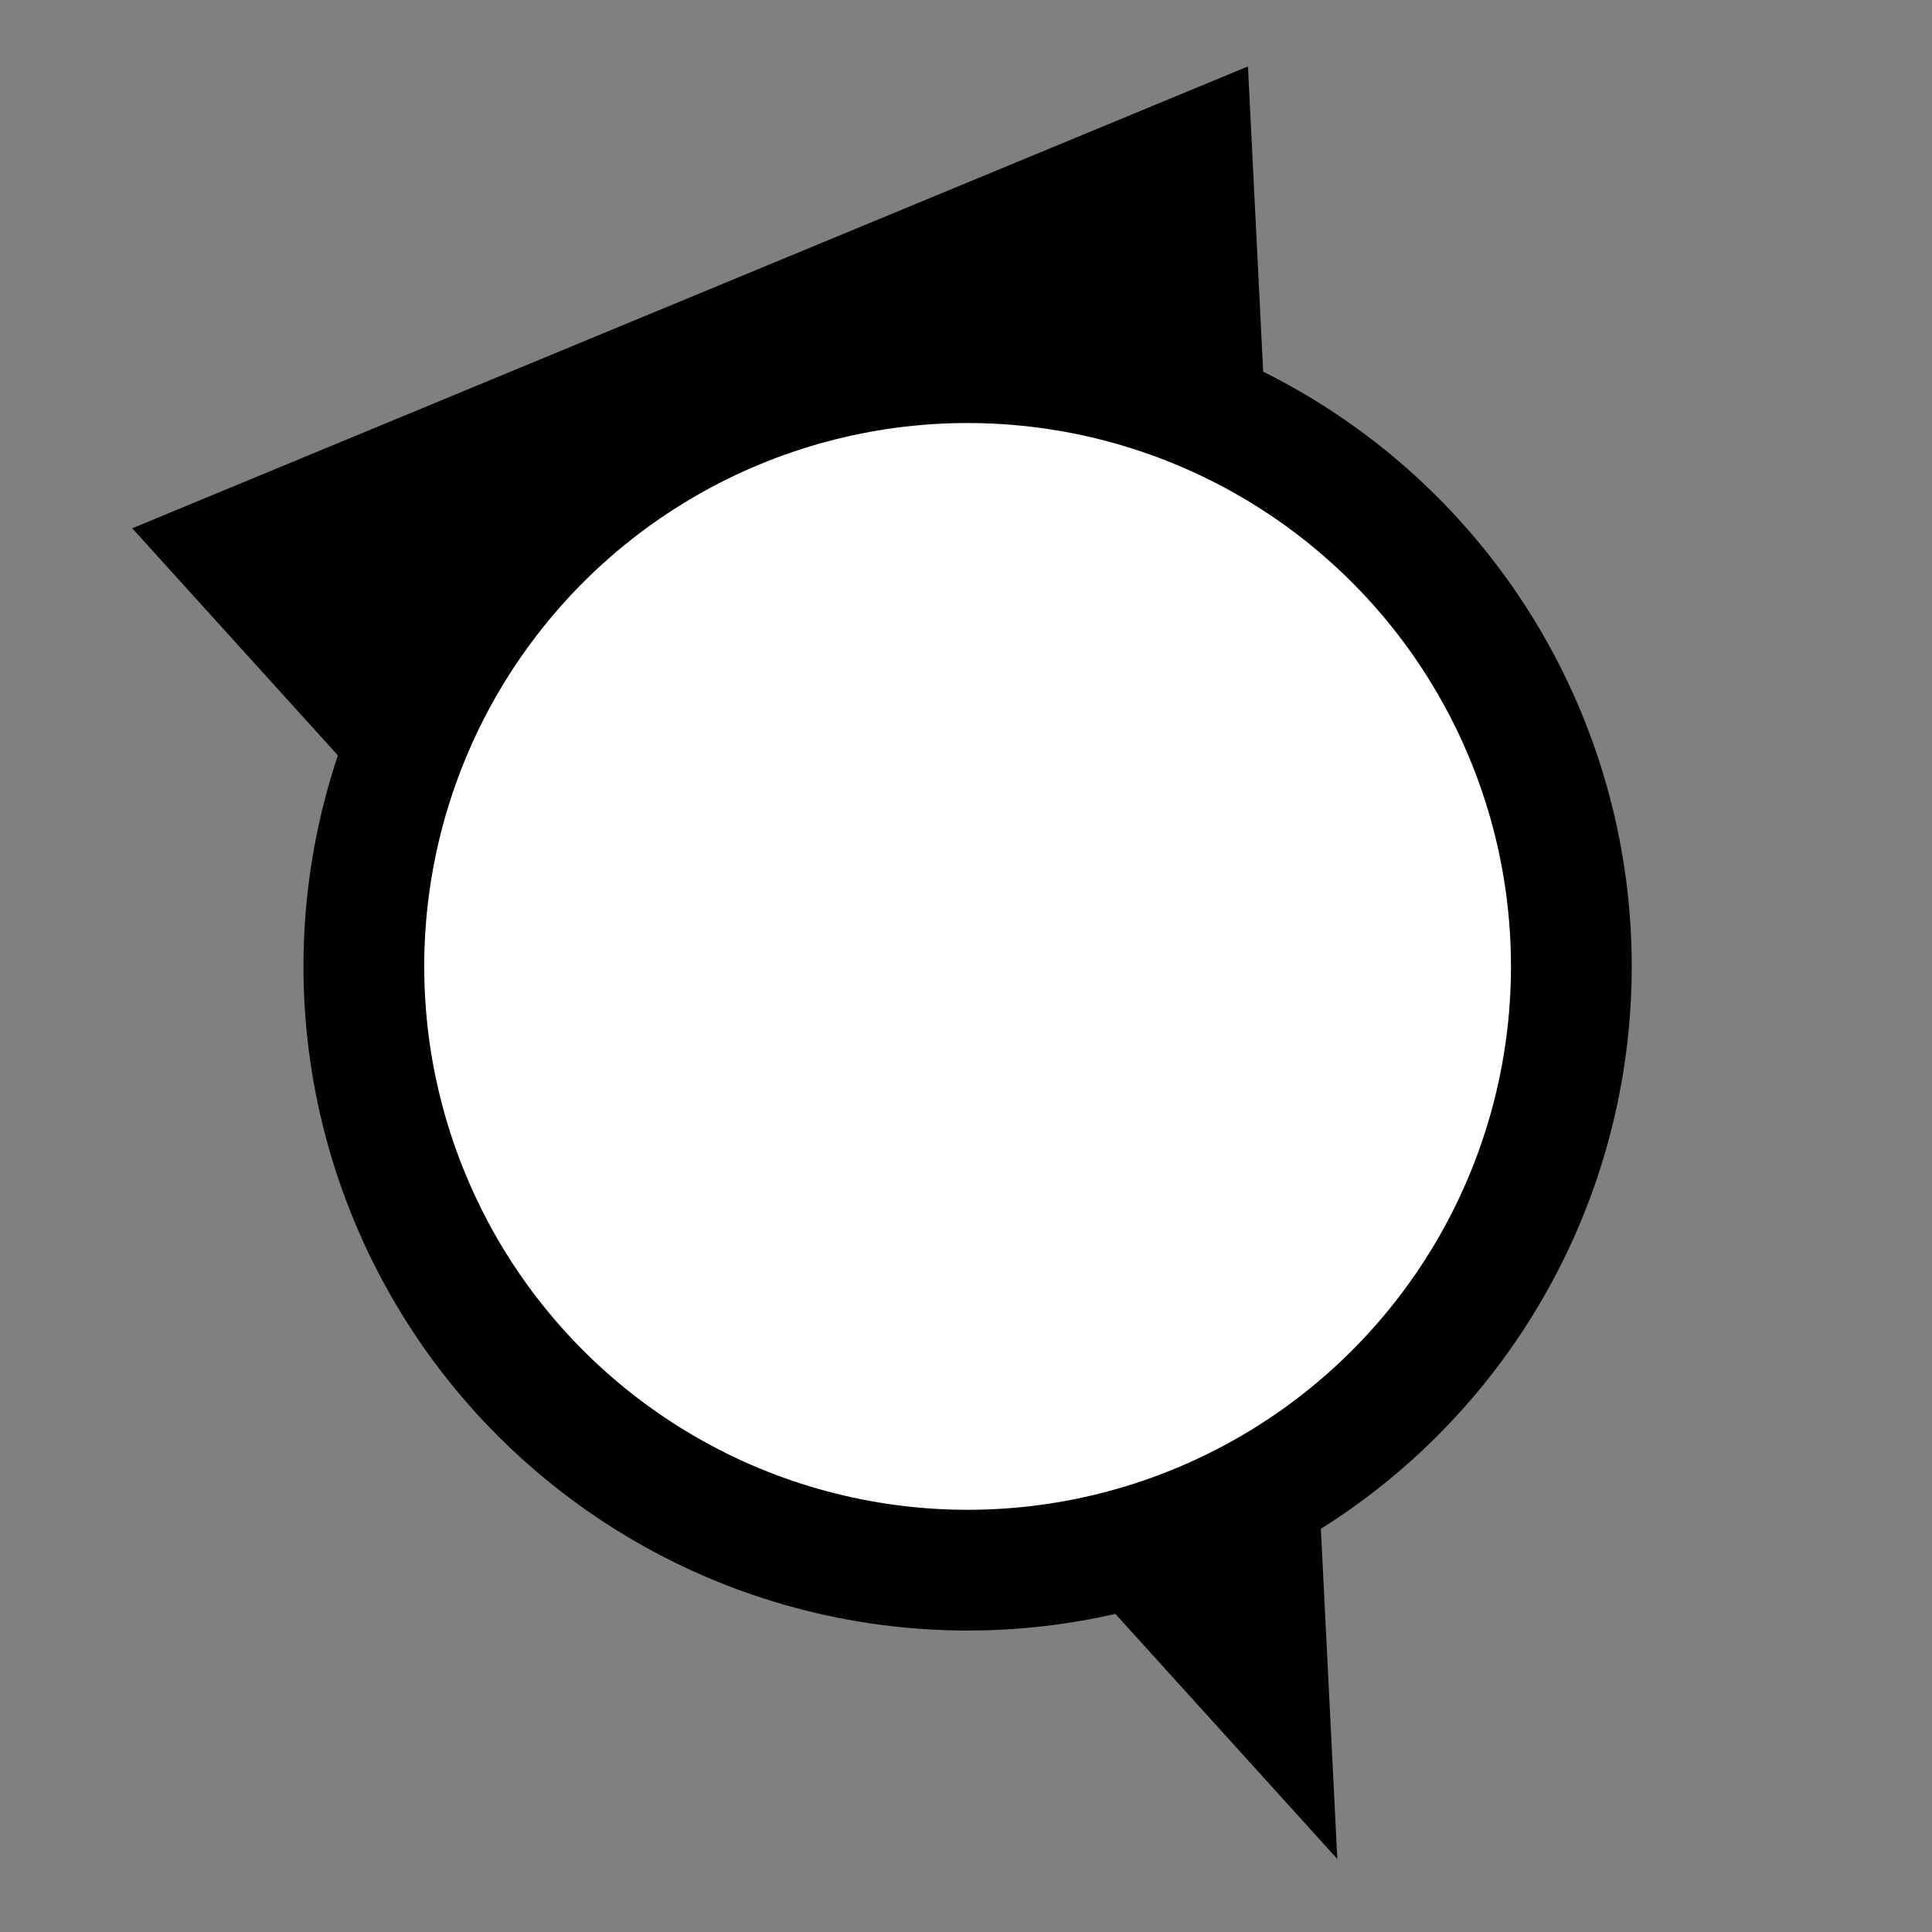
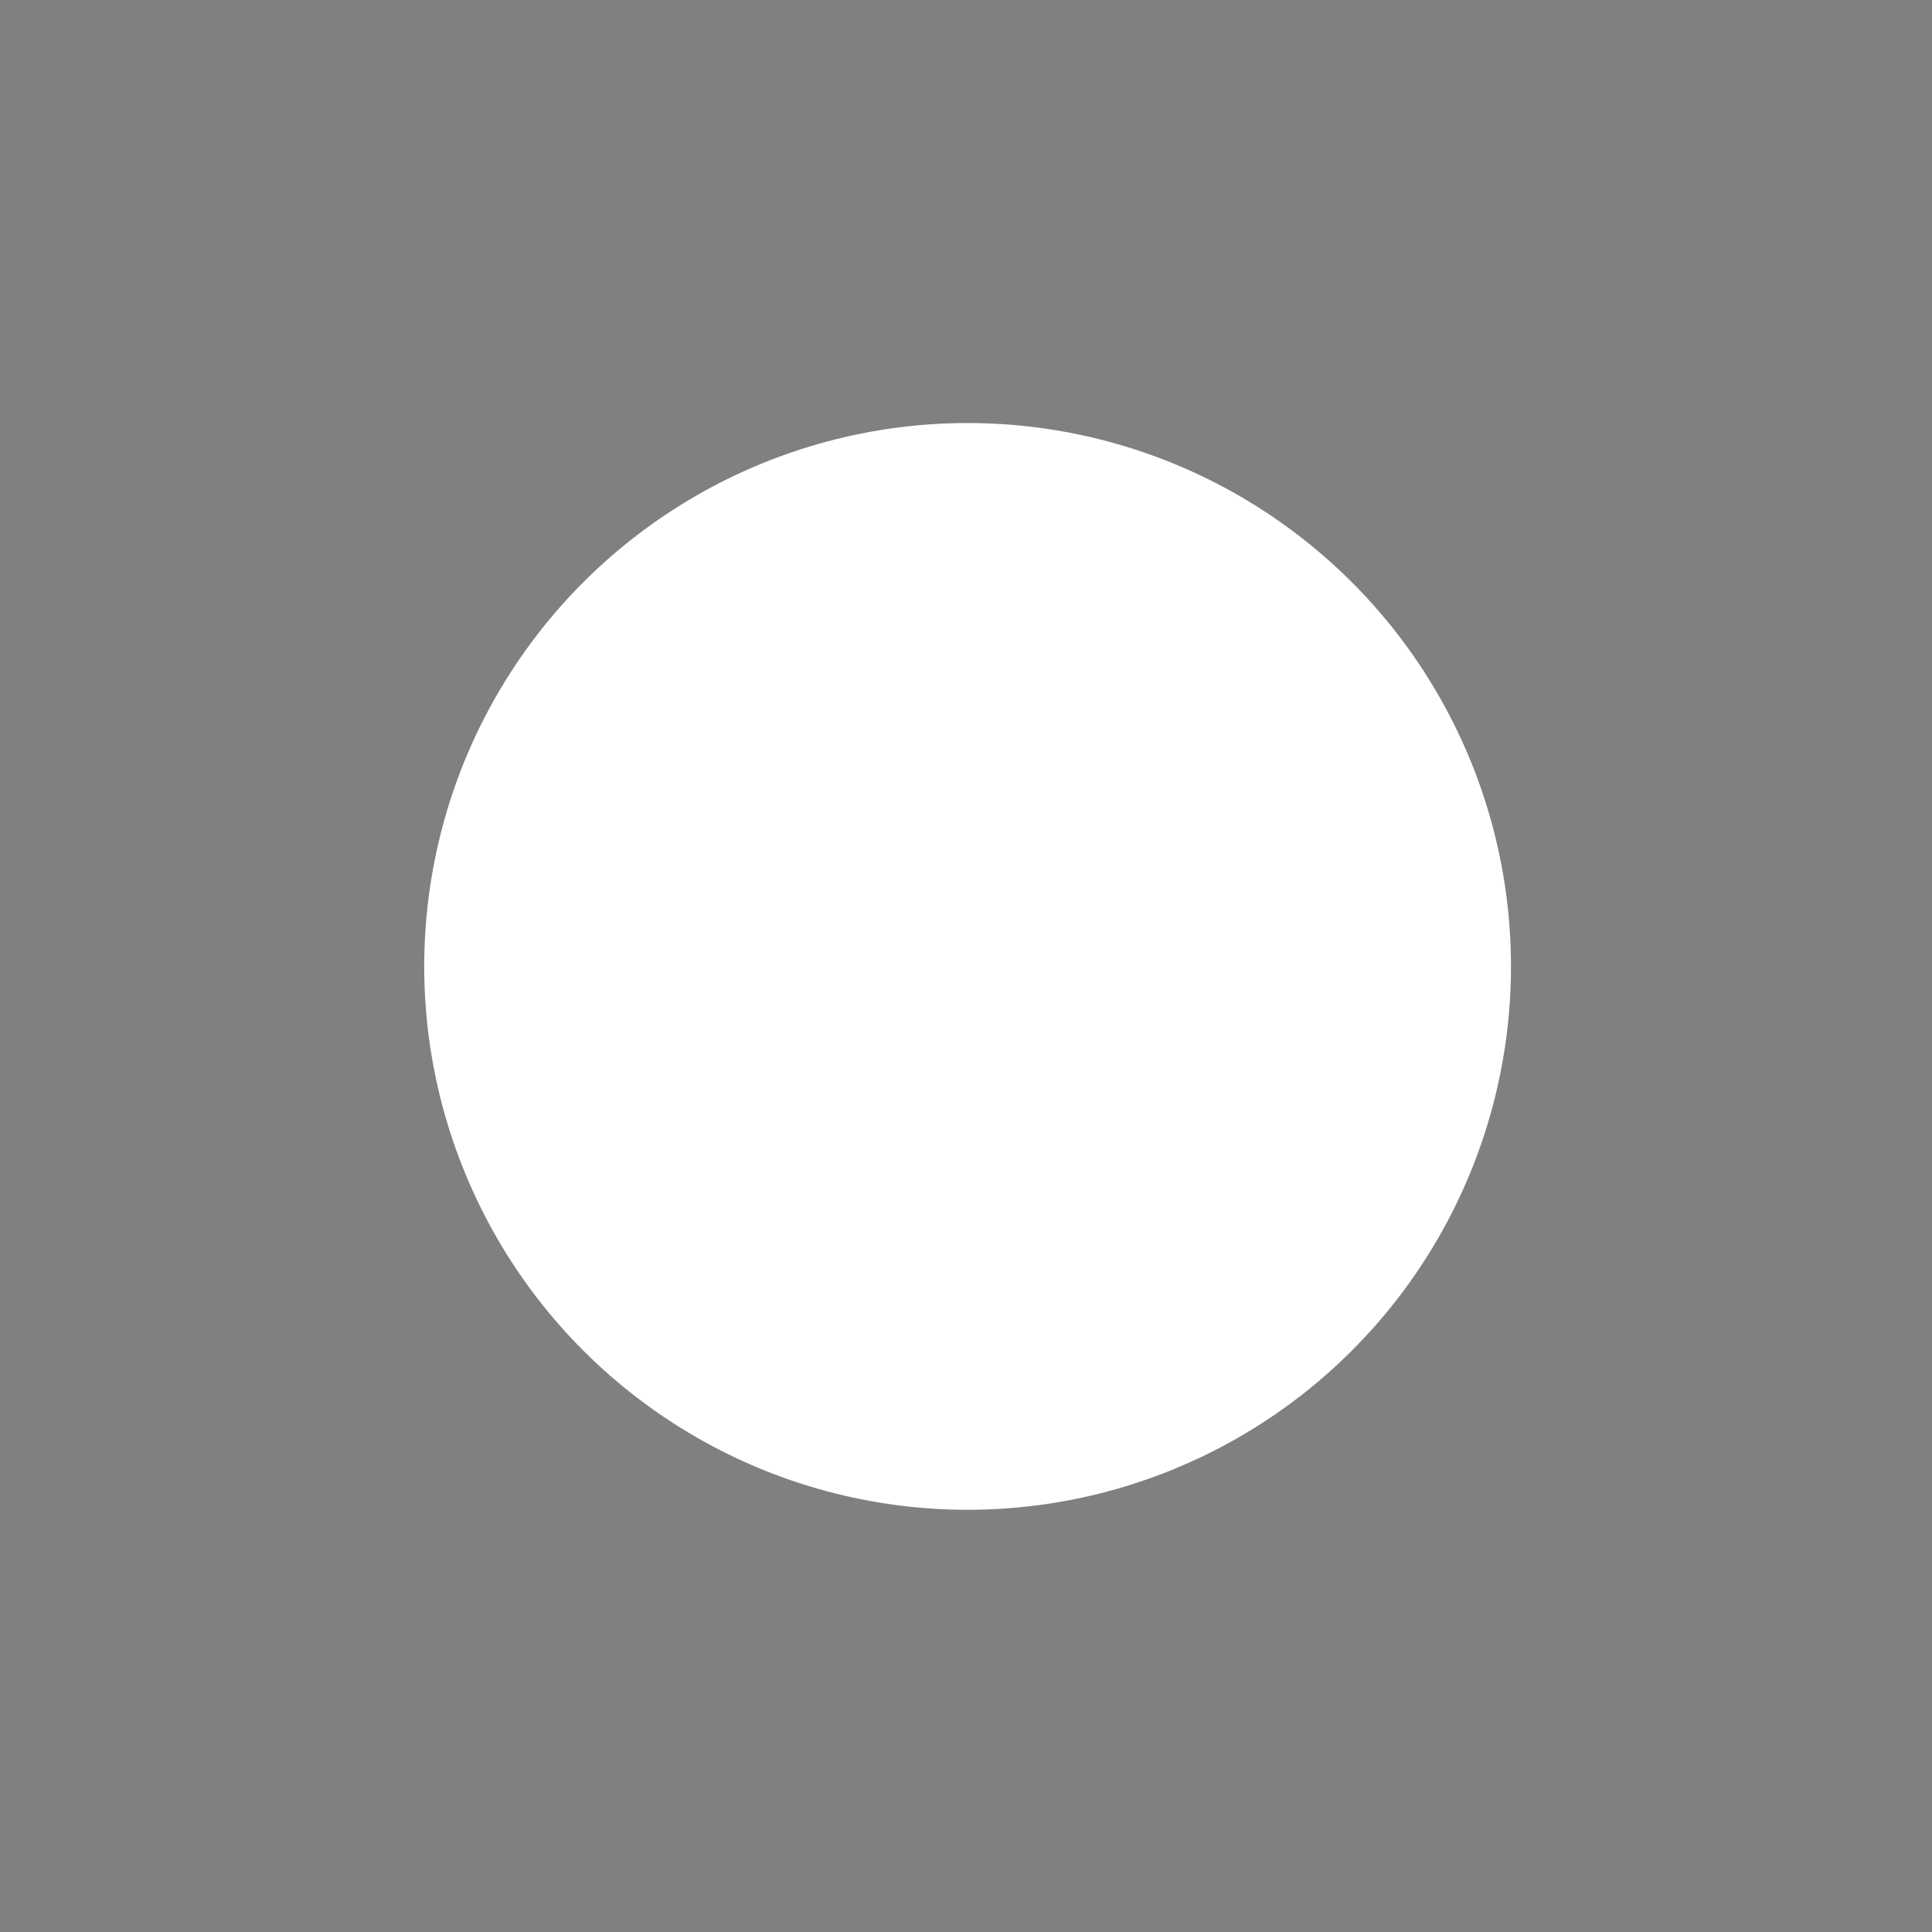
<svg xmlns="http://www.w3.org/2000/svg" viewBox="0 0 32 32">
  <rect x="0" y="0" width="32" height="32" fill="#808080" stroke="none" />
  <defs>
    <style>.cls-1{fill:#fff;}</style>
  </defs>
  <title>NNW</title>
  <g id="icons-------------">
-     <polygon points="22.15 30.79 2.19 8.75 20.67 1.1 22.15 30.79" />
-     <circle cx="16.03" cy="16.01" r="11" transform="translate(-4.91 7.35) rotate(-22.5)" />
    <circle class="cls-1" cx="16.03" cy="16.01" r="9" transform="translate(-4.91 7.35) rotate(-22.5)" />
  </g>
</svg>